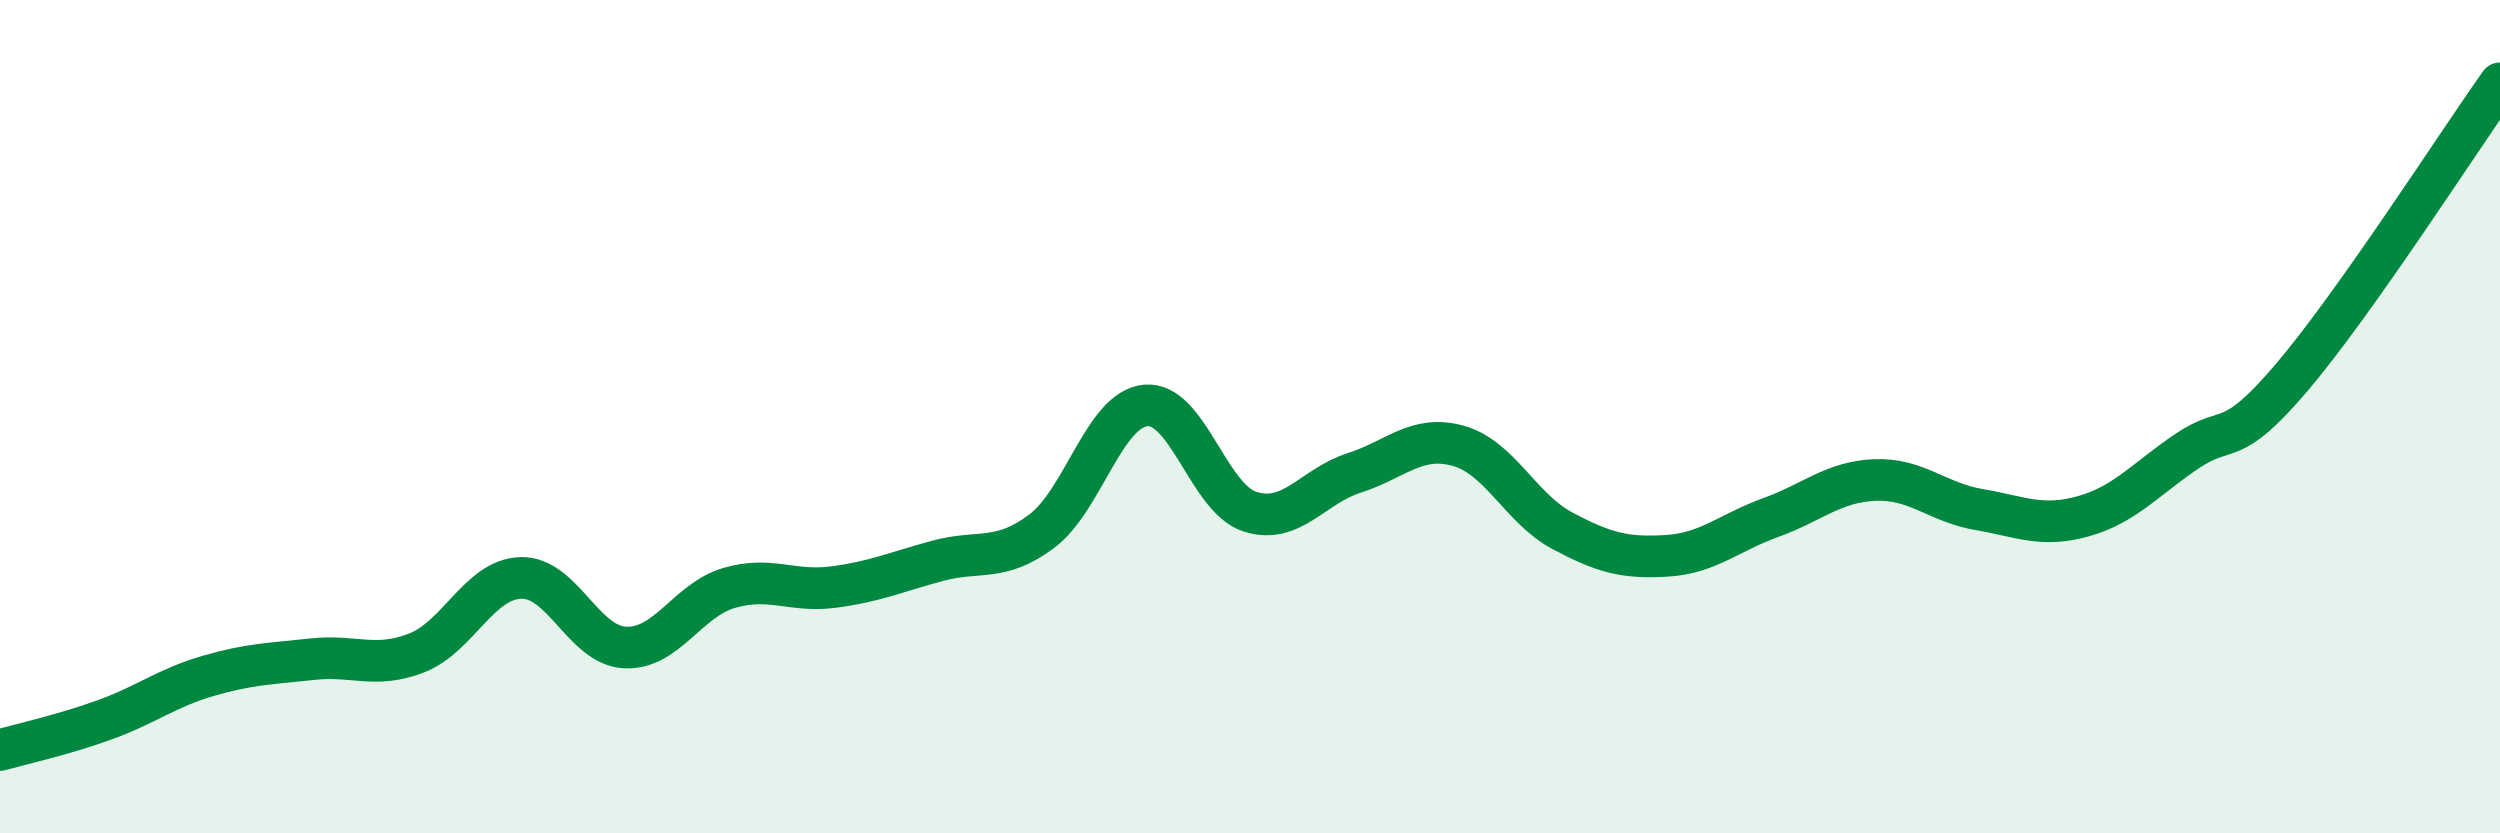
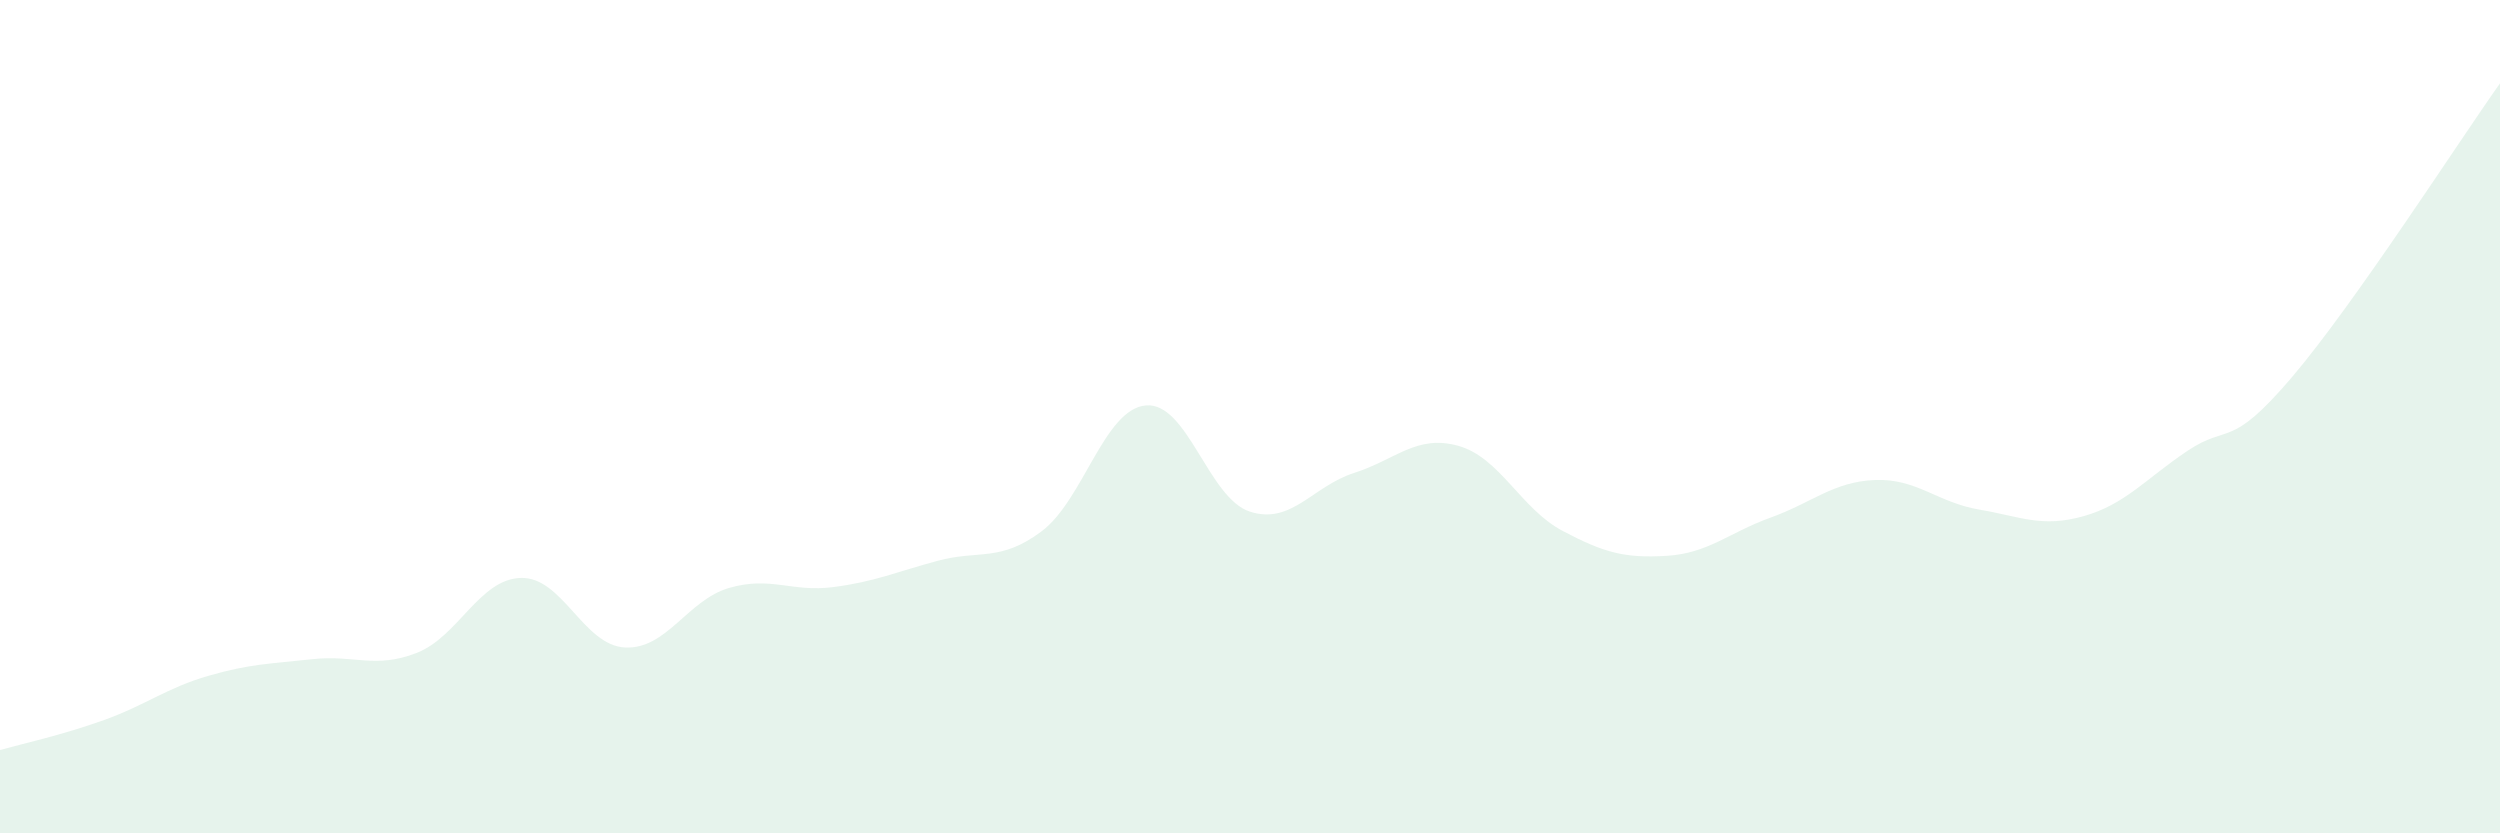
<svg xmlns="http://www.w3.org/2000/svg" width="60" height="20" viewBox="0 0 60 20">
  <path d="M 0,18 C 0.5,17.86 1.5,17.64 2.5,17.28 C 3.5,16.92 4,16.51 5,16.22 C 6,15.93 6.5,15.93 7.5,15.82 C 8.5,15.71 9,16.06 10,15.67 C 11,15.28 11.5,13.9 12.5,13.87 C 13.5,13.84 14,15.49 15,15.54 C 16,15.59 16.5,14.4 17.5,14.11 C 18.5,13.82 19,14.22 20,14.09 C 21,13.96 21.5,13.73 22.5,13.46 C 23.5,13.19 24,13.5 25,12.75 C 26,12 26.5,9.82 27.5,9.73 C 28.5,9.64 29,11.96 30,12.28 C 31,12.6 31.5,11.67 32.5,11.35 C 33.5,11.03 34,10.42 35,10.7 C 36,10.98 36.5,12.21 37.5,12.74 C 38.5,13.27 39,13.4 40,13.34 C 41,13.28 41.5,12.78 42.5,12.42 C 43.5,12.06 44,11.56 45,11.52 C 46,11.48 46.5,12.06 47.5,12.23 C 48.5,12.4 49,12.67 50,12.39 C 51,12.11 51.5,11.49 52.5,10.82 C 53.5,10.15 53.5,10.82 55,9.06 C 56.5,7.3 59,3.41 60,2L60 20L0 20Z" fill="#008740" opacity="0.1" stroke-linecap="round" stroke-linejoin="round" />
-   <path d="M 0,18 C 0.5,17.86 1.5,17.64 2.5,17.28 C 3.5,16.92 4,16.51 5,16.22 C 6,15.93 6.5,15.93 7.5,15.82 C 8.5,15.71 9,16.06 10,15.67 C 11,15.28 11.5,13.9 12.5,13.87 C 13.5,13.84 14,15.49 15,15.54 C 16,15.59 16.5,14.4 17.5,14.11 C 18.5,13.82 19,14.22 20,14.09 C 21,13.96 21.5,13.73 22.5,13.46 C 23.5,13.19 24,13.5 25,12.75 C 26,12 26.5,9.82 27.5,9.73 C 28.5,9.64 29,11.96 30,12.28 C 31,12.6 31.5,11.67 32.5,11.35 C 33.5,11.03 34,10.42 35,10.7 C 36,10.98 36.5,12.21 37.5,12.74 C 38.5,13.27 39,13.4 40,13.34 C 41,13.28 41.5,12.78 42.5,12.42 C 43.5,12.06 44,11.56 45,11.52 C 46,11.48 46.5,12.06 47.5,12.23 C 48.5,12.4 49,12.67 50,12.39 C 51,12.11 51.5,11.49 52.5,10.82 C 53.5,10.15 53.5,10.82 55,9.06 C 56.5,7.3 59,3.41 60,2" stroke="#008740" stroke-width="1" fill="none" stroke-linecap="round" stroke-linejoin="round" />
</svg>